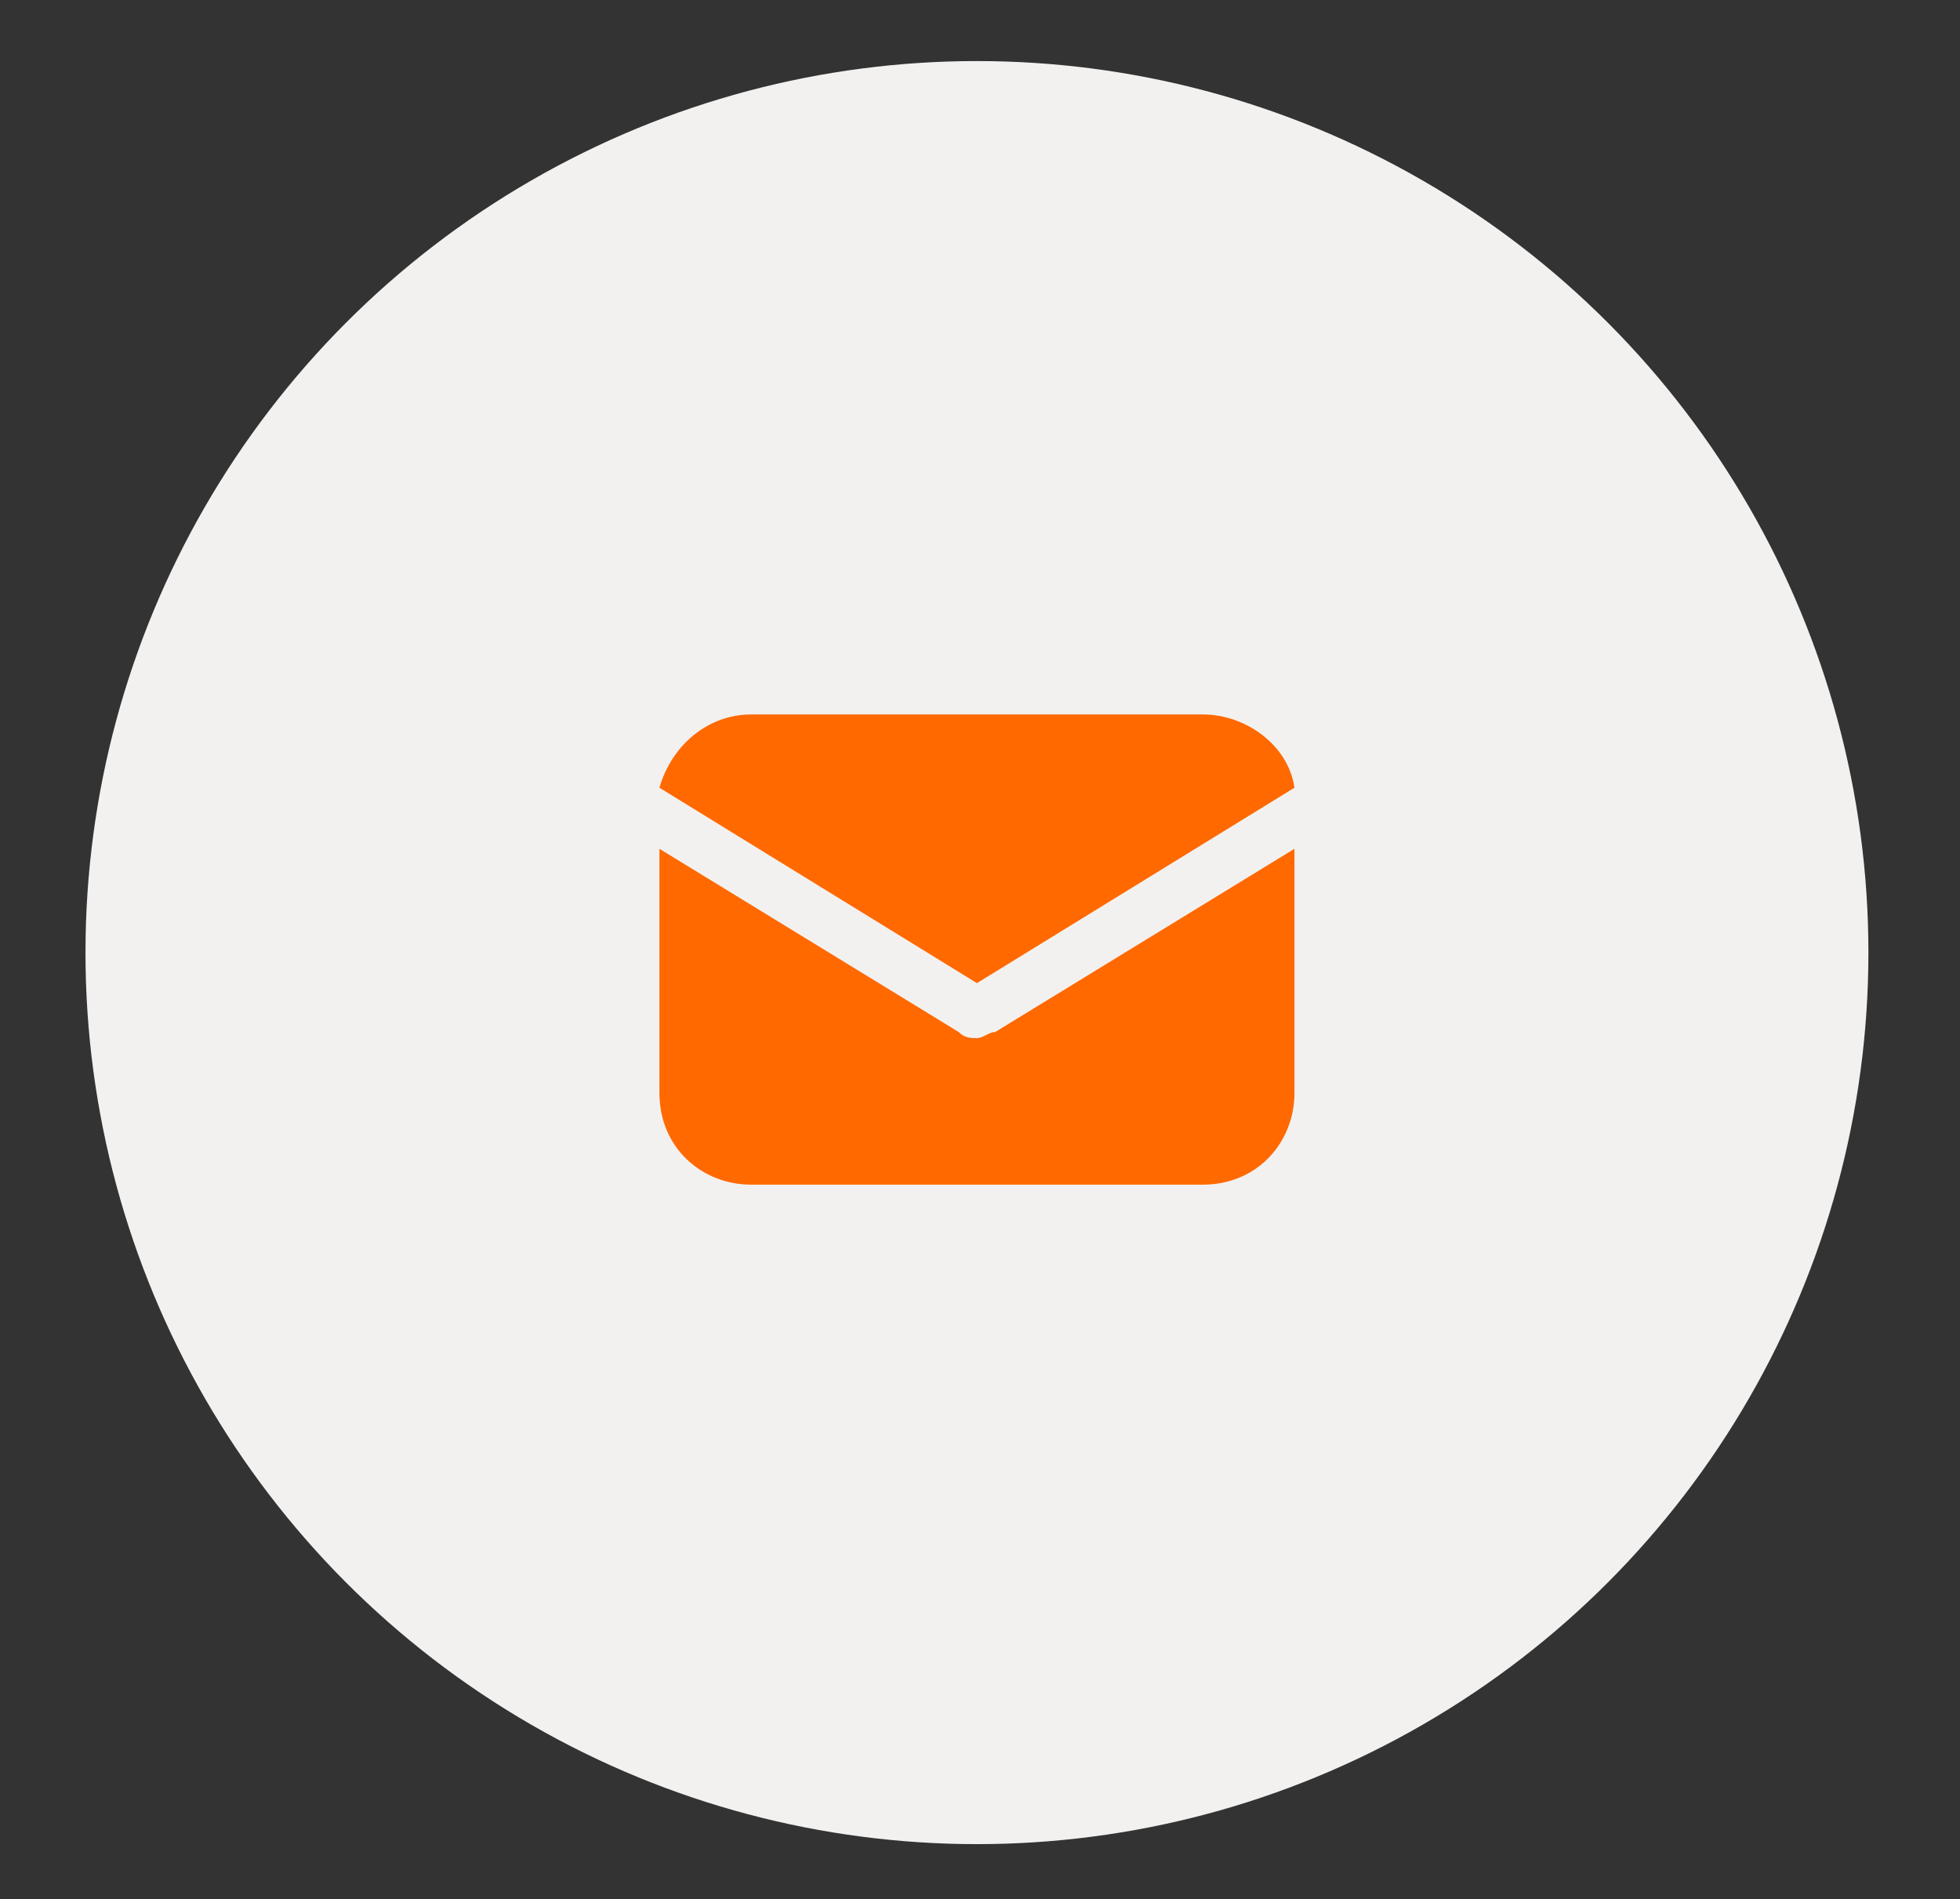
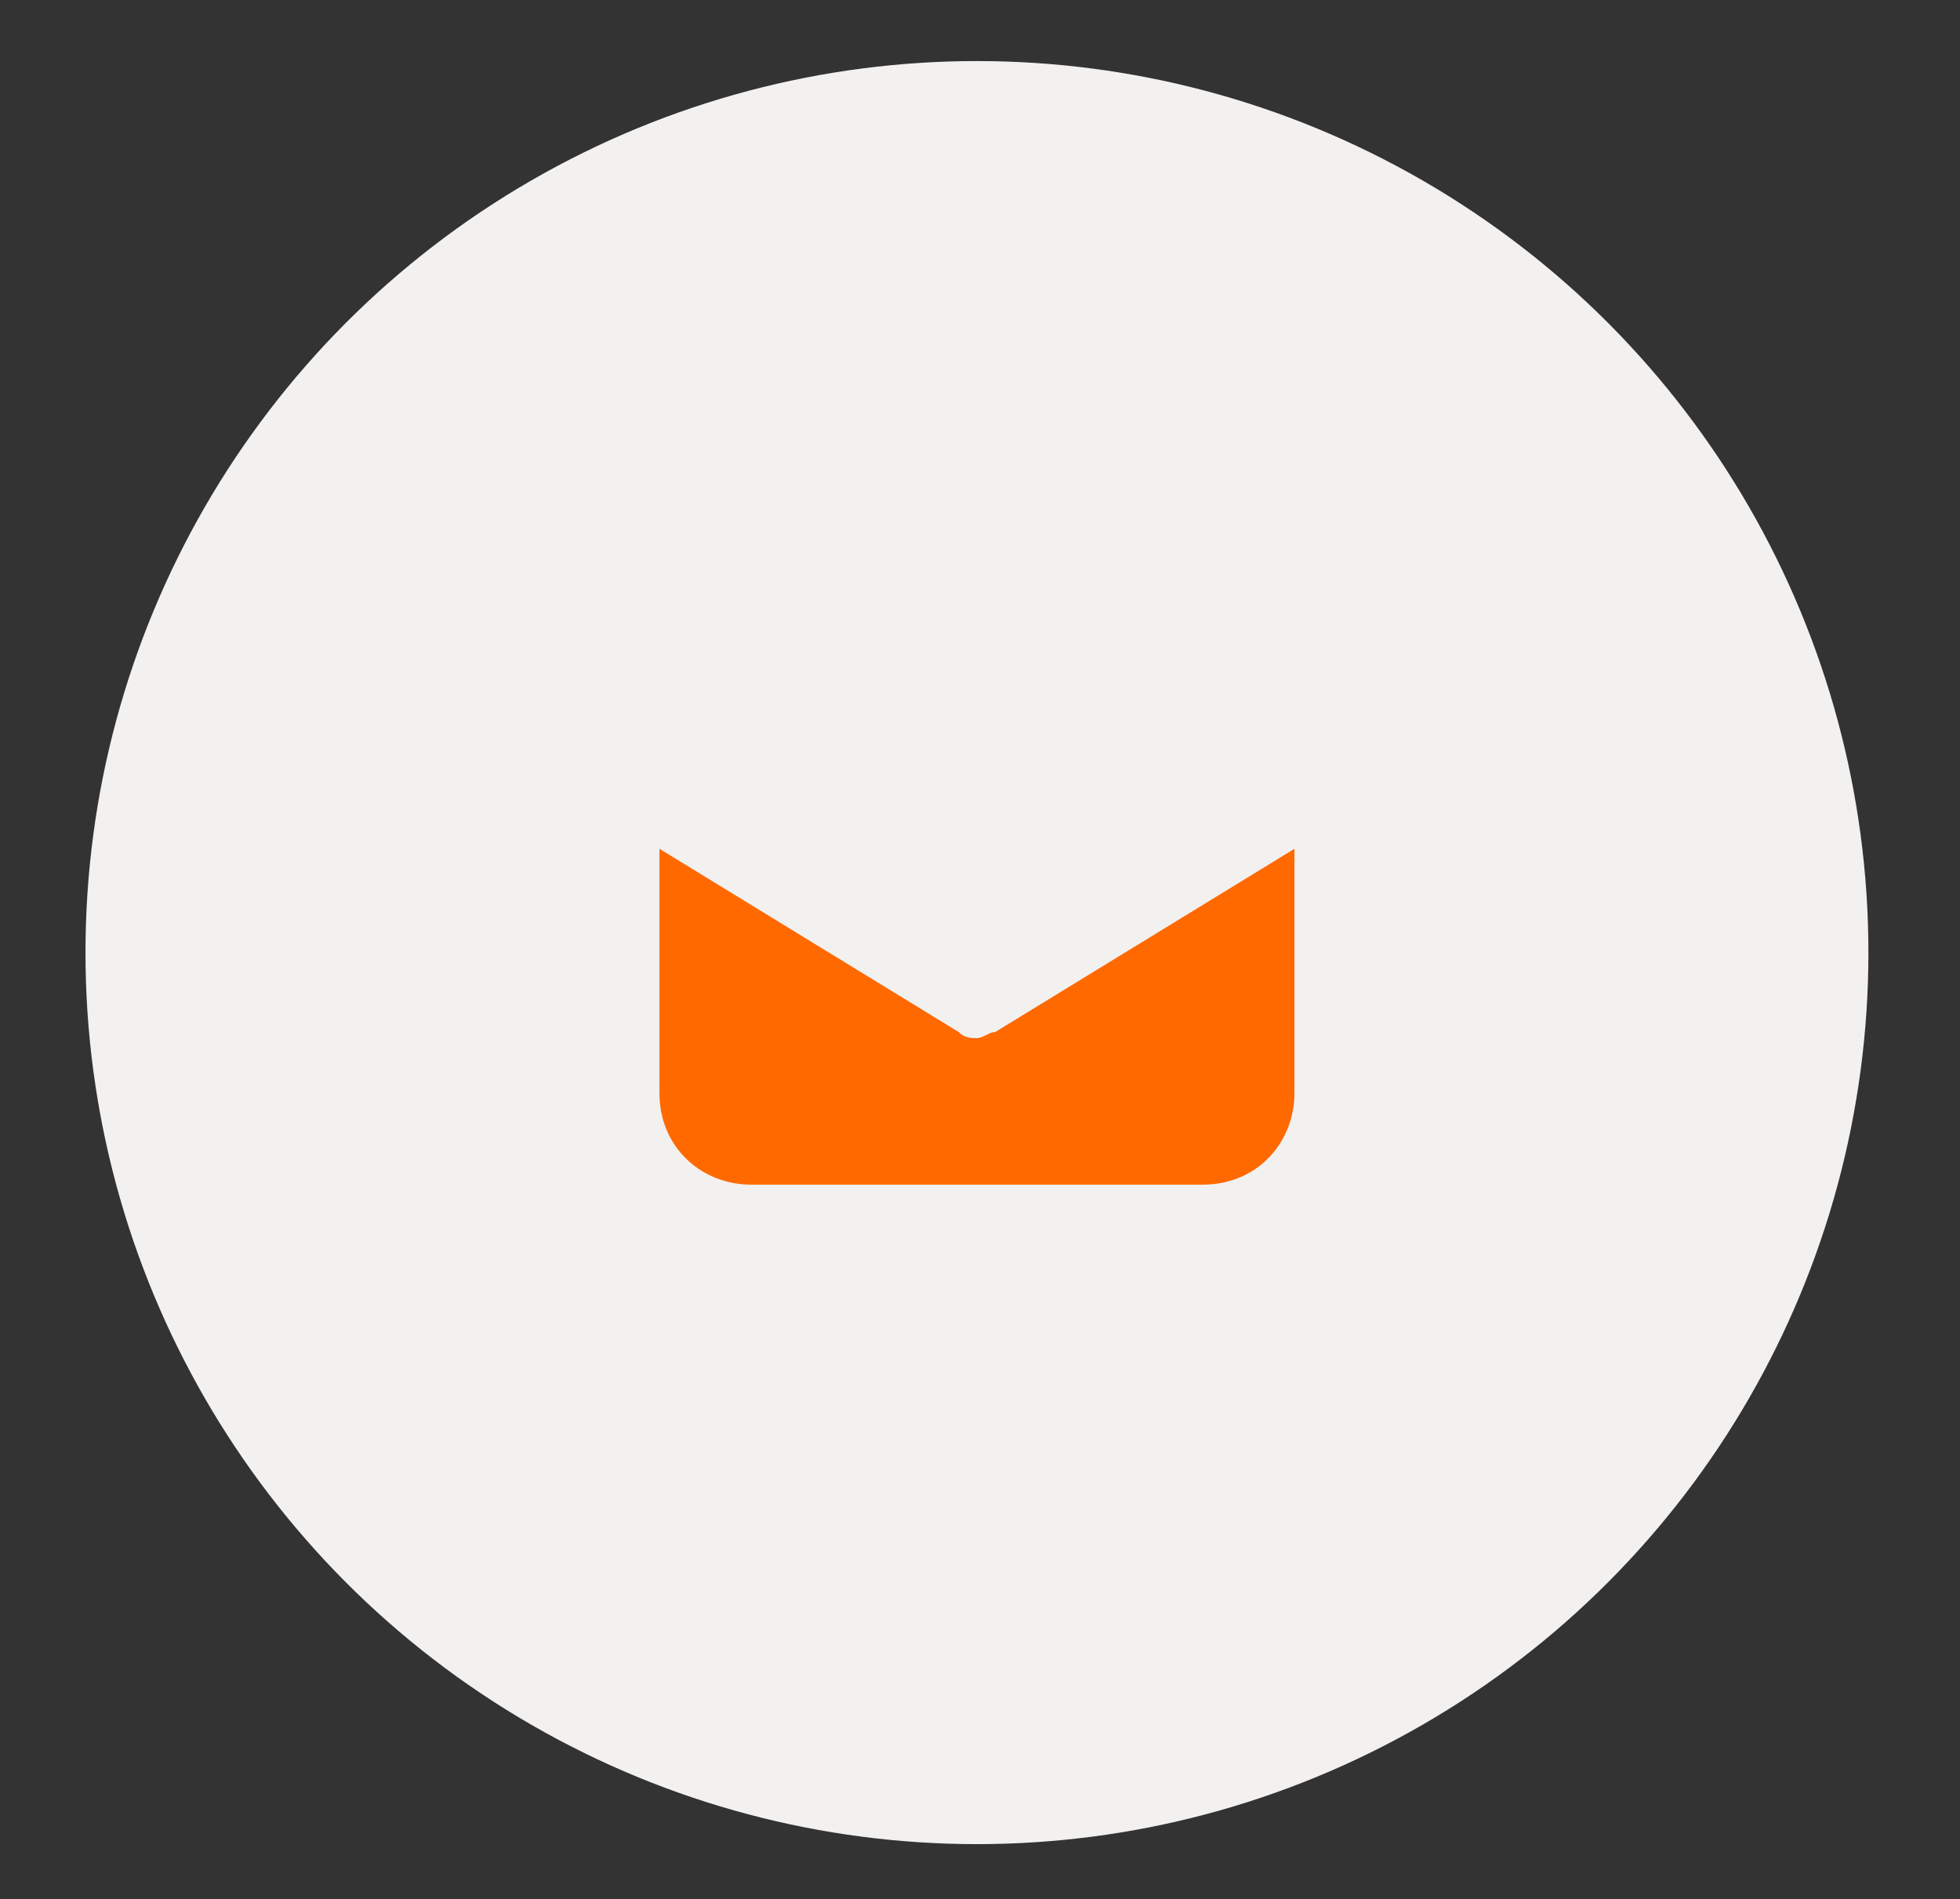
<svg xmlns="http://www.w3.org/2000/svg" version="1.1" id="Livello_1" x="0px" y="0px" viewBox="0 0 32.1 31.1" style="enable-background:new 0 0 32.1 31.1;" xml:space="preserve">
  <rect x="0" y="0" width="32.1" height="31.1" fill="#333333" stroke="none" />
  <style type="text/css">
	.st0{fill:#F2F1F0;}
	.st1{fill:#FF6900;}
</style>
  <circle class="st0" cx="16" cy="15.6" r="14.6" />
  <g>
    <g>
      <g>
        <g>
          <path class="st1" d="M16.3,16.9C16.2,16.9,16.1,17,16,17c-0.1,0-0.2,0-0.3-0.1l-4.9-3v4c0,0.9,0.7,1.5,1.5,1.5h7.4      c0.9,0,1.5-0.7,1.5-1.5v-4L16.3,16.9z" />
        </g>
      </g>
      <g>
        <g>
-           <path class="st1" d="M19.7,11.7h-7.4c-0.7,0-1.3,0.5-1.5,1.2l5.2,3.2l5.2-3.2C21.1,12.2,20.4,11.7,19.7,11.7z" />
-         </g>
+           </g>
      </g>
    </g>
  </g>
</svg>